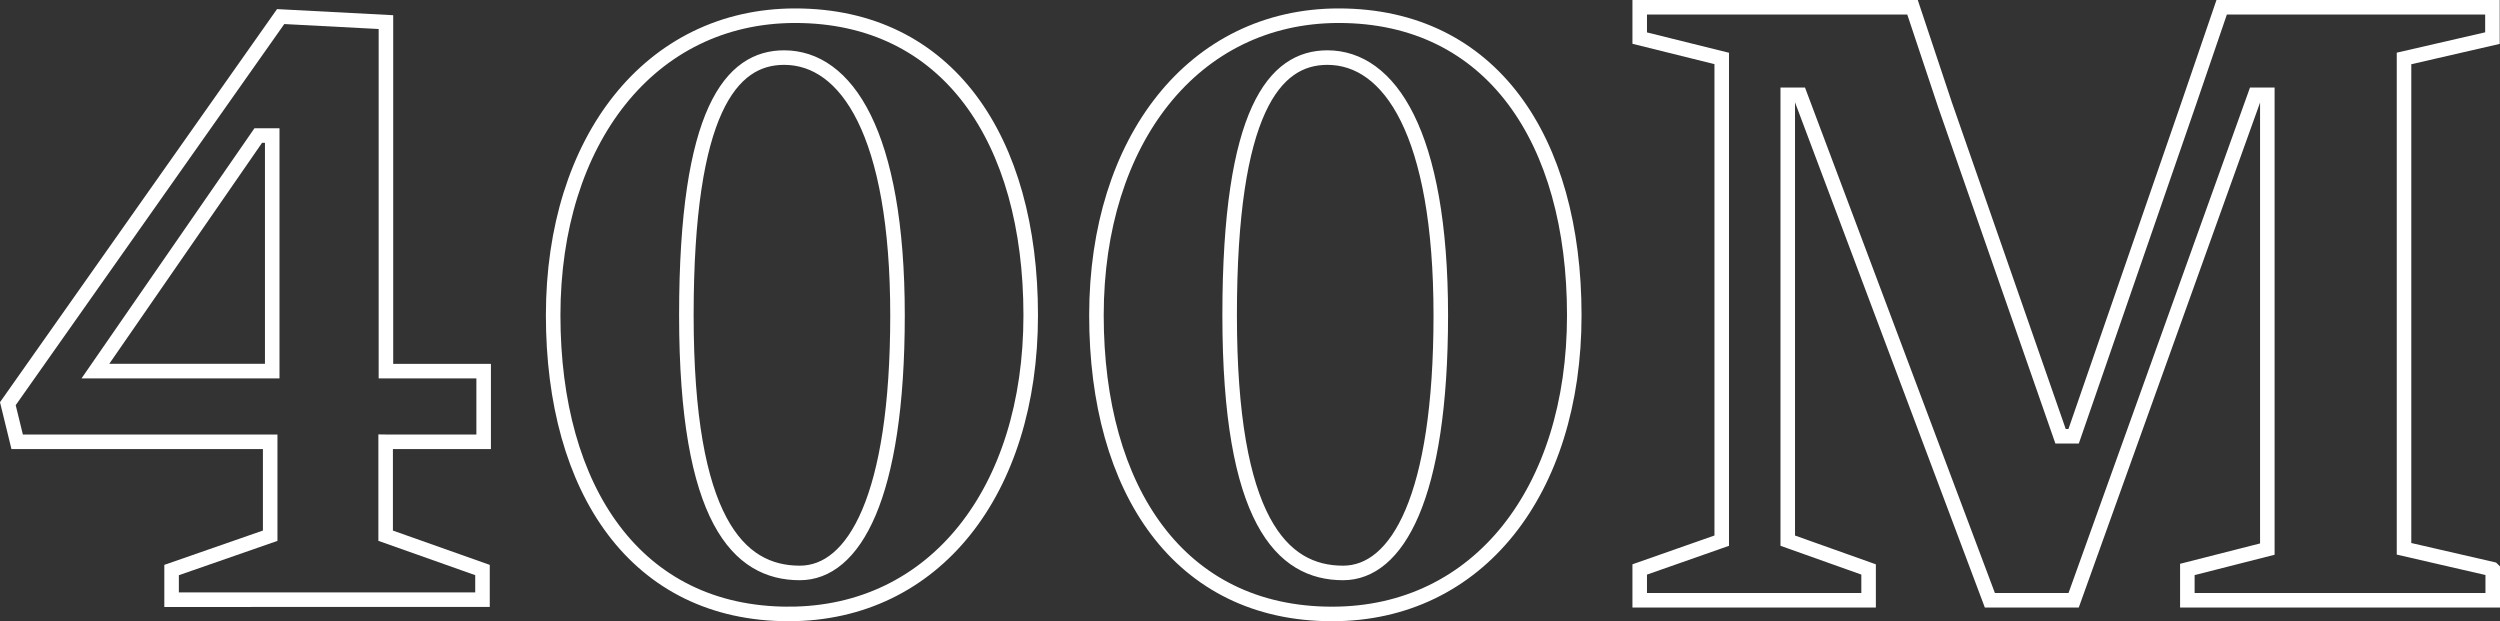
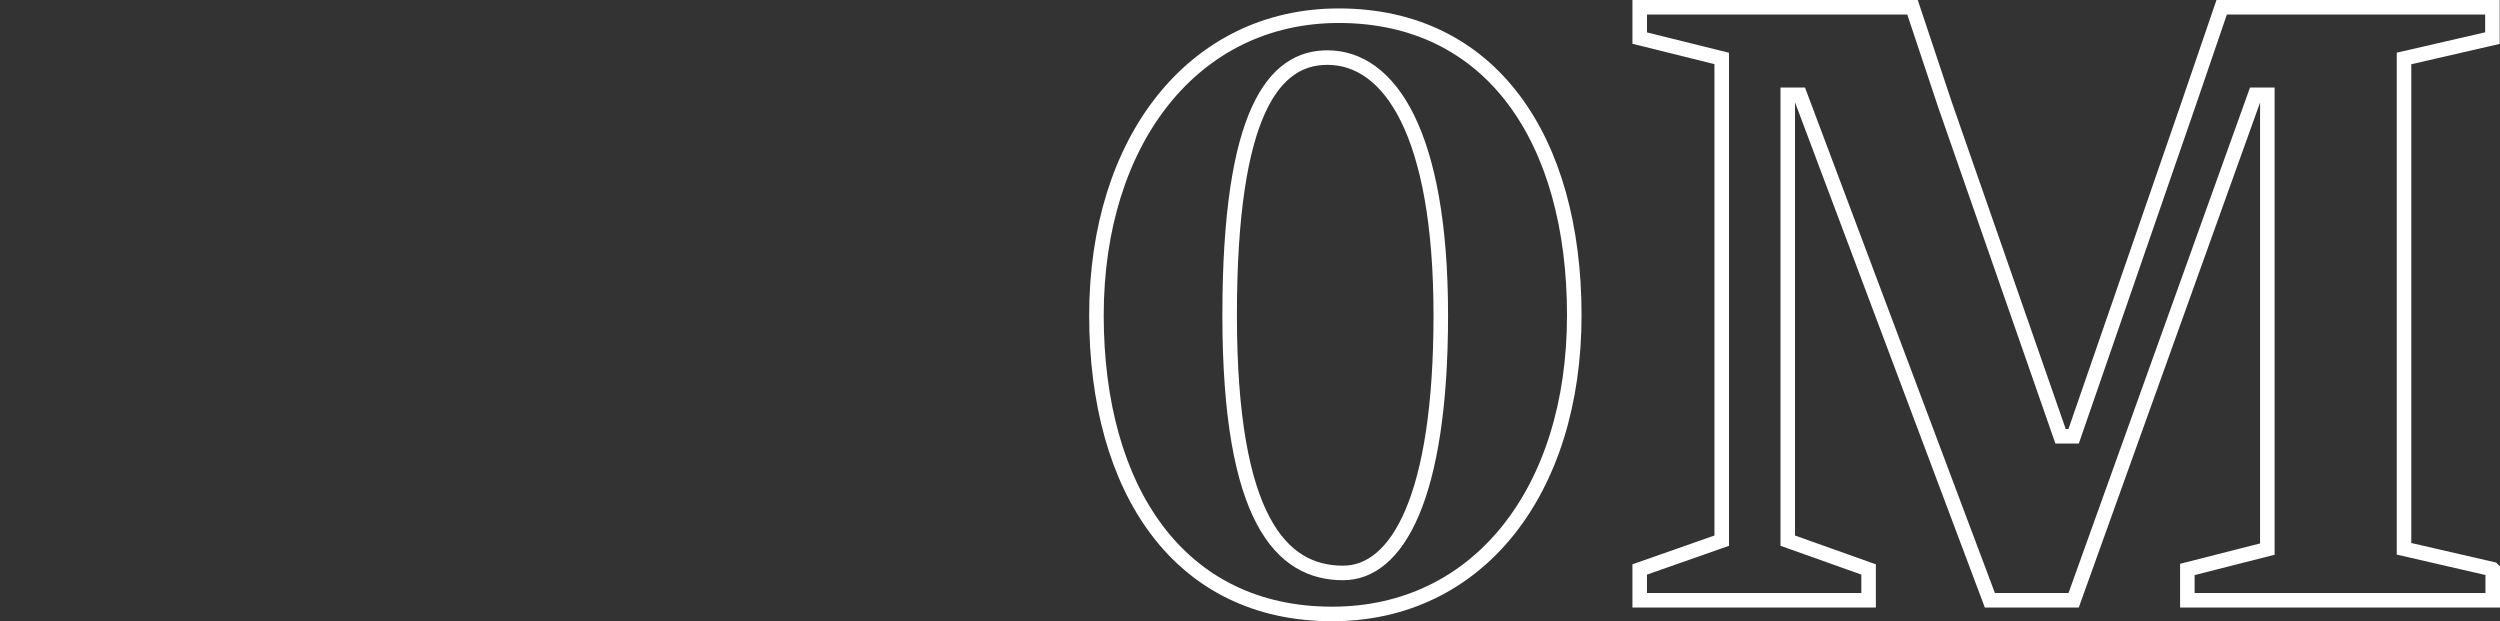
<svg xmlns="http://www.w3.org/2000/svg" id="Layer_2" data-name="Layer 2" viewBox="0 0 85.96 21.36">
  <rect x="0" y="0" width="85.96" height="21.36" fill="#333333" stroke="none" />
  <defs>
    <style> .cls-1 { fill: none; stroke: #fff; stroke-miterlimit: 10; stroke-width: .5px; } </style>
  </defs>
  <g id="Layer_5" data-name="Layer 5">
    <g>
-       <path class="cls-1" d="m13.26,15.19v3.23l3.33,1.18v1.02H5.9v-1.02l3.39-1.18v-3.23H.59l-.32-1.31L9.65.57l3.62.19v12h3.36v2.43h-3.36Zm-3.9-10.53h-.48L3.28,12.76h6.08V4.67Z" />
-       <path class="cls-1" d="m27.12,21.11c-5.25,0-8.1-4.26-8.1-10.27S22.35.54,27.34.54c5.25,0,8.1,4.26,8.1,10.3s-3.3,10.27-8.32,10.27Zm-.16-19.13c-1.82,0-3.36,1.82-3.36,8.86s1.79,8.86,3.9,8.86c1.86,0,3.36-2.59,3.36-8.86s-1.76-8.86-3.9-8.86Z" />
      <path class="cls-1" d="m45.8,21.11c-5.25,0-8.1-4.26-8.1-10.27S41.04.54,46.03.54c5.25,0,8.1,4.26,8.1,10.3s-3.3,10.27-8.32,10.27Zm-.16-19.13c-1.82,0-3.36,1.82-3.36,8.86s1.79,8.86,3.9,8.86c1.86,0,3.36-2.59,3.36-8.86s-1.76-8.86-3.9-8.86Z" />
      <path class="cls-1" d="m85.71,19.58v1.06h-10.5v-1.06l2.75-.7V3.26h-.42l-6.24,17.38h-2.88l-6.53-17.38h-.42v15.33l2.78.99v1.06h-7.87v-1.06l2.82-.99V2.01l-2.82-.7V.25h9.38l1.12,3.36,3.97,11.39h.45l3.94-11.39,1.15-3.36h9.31v1.06l-3.04.7v16.86l3.04.7Z" />
    </g>
  </g>
</svg>